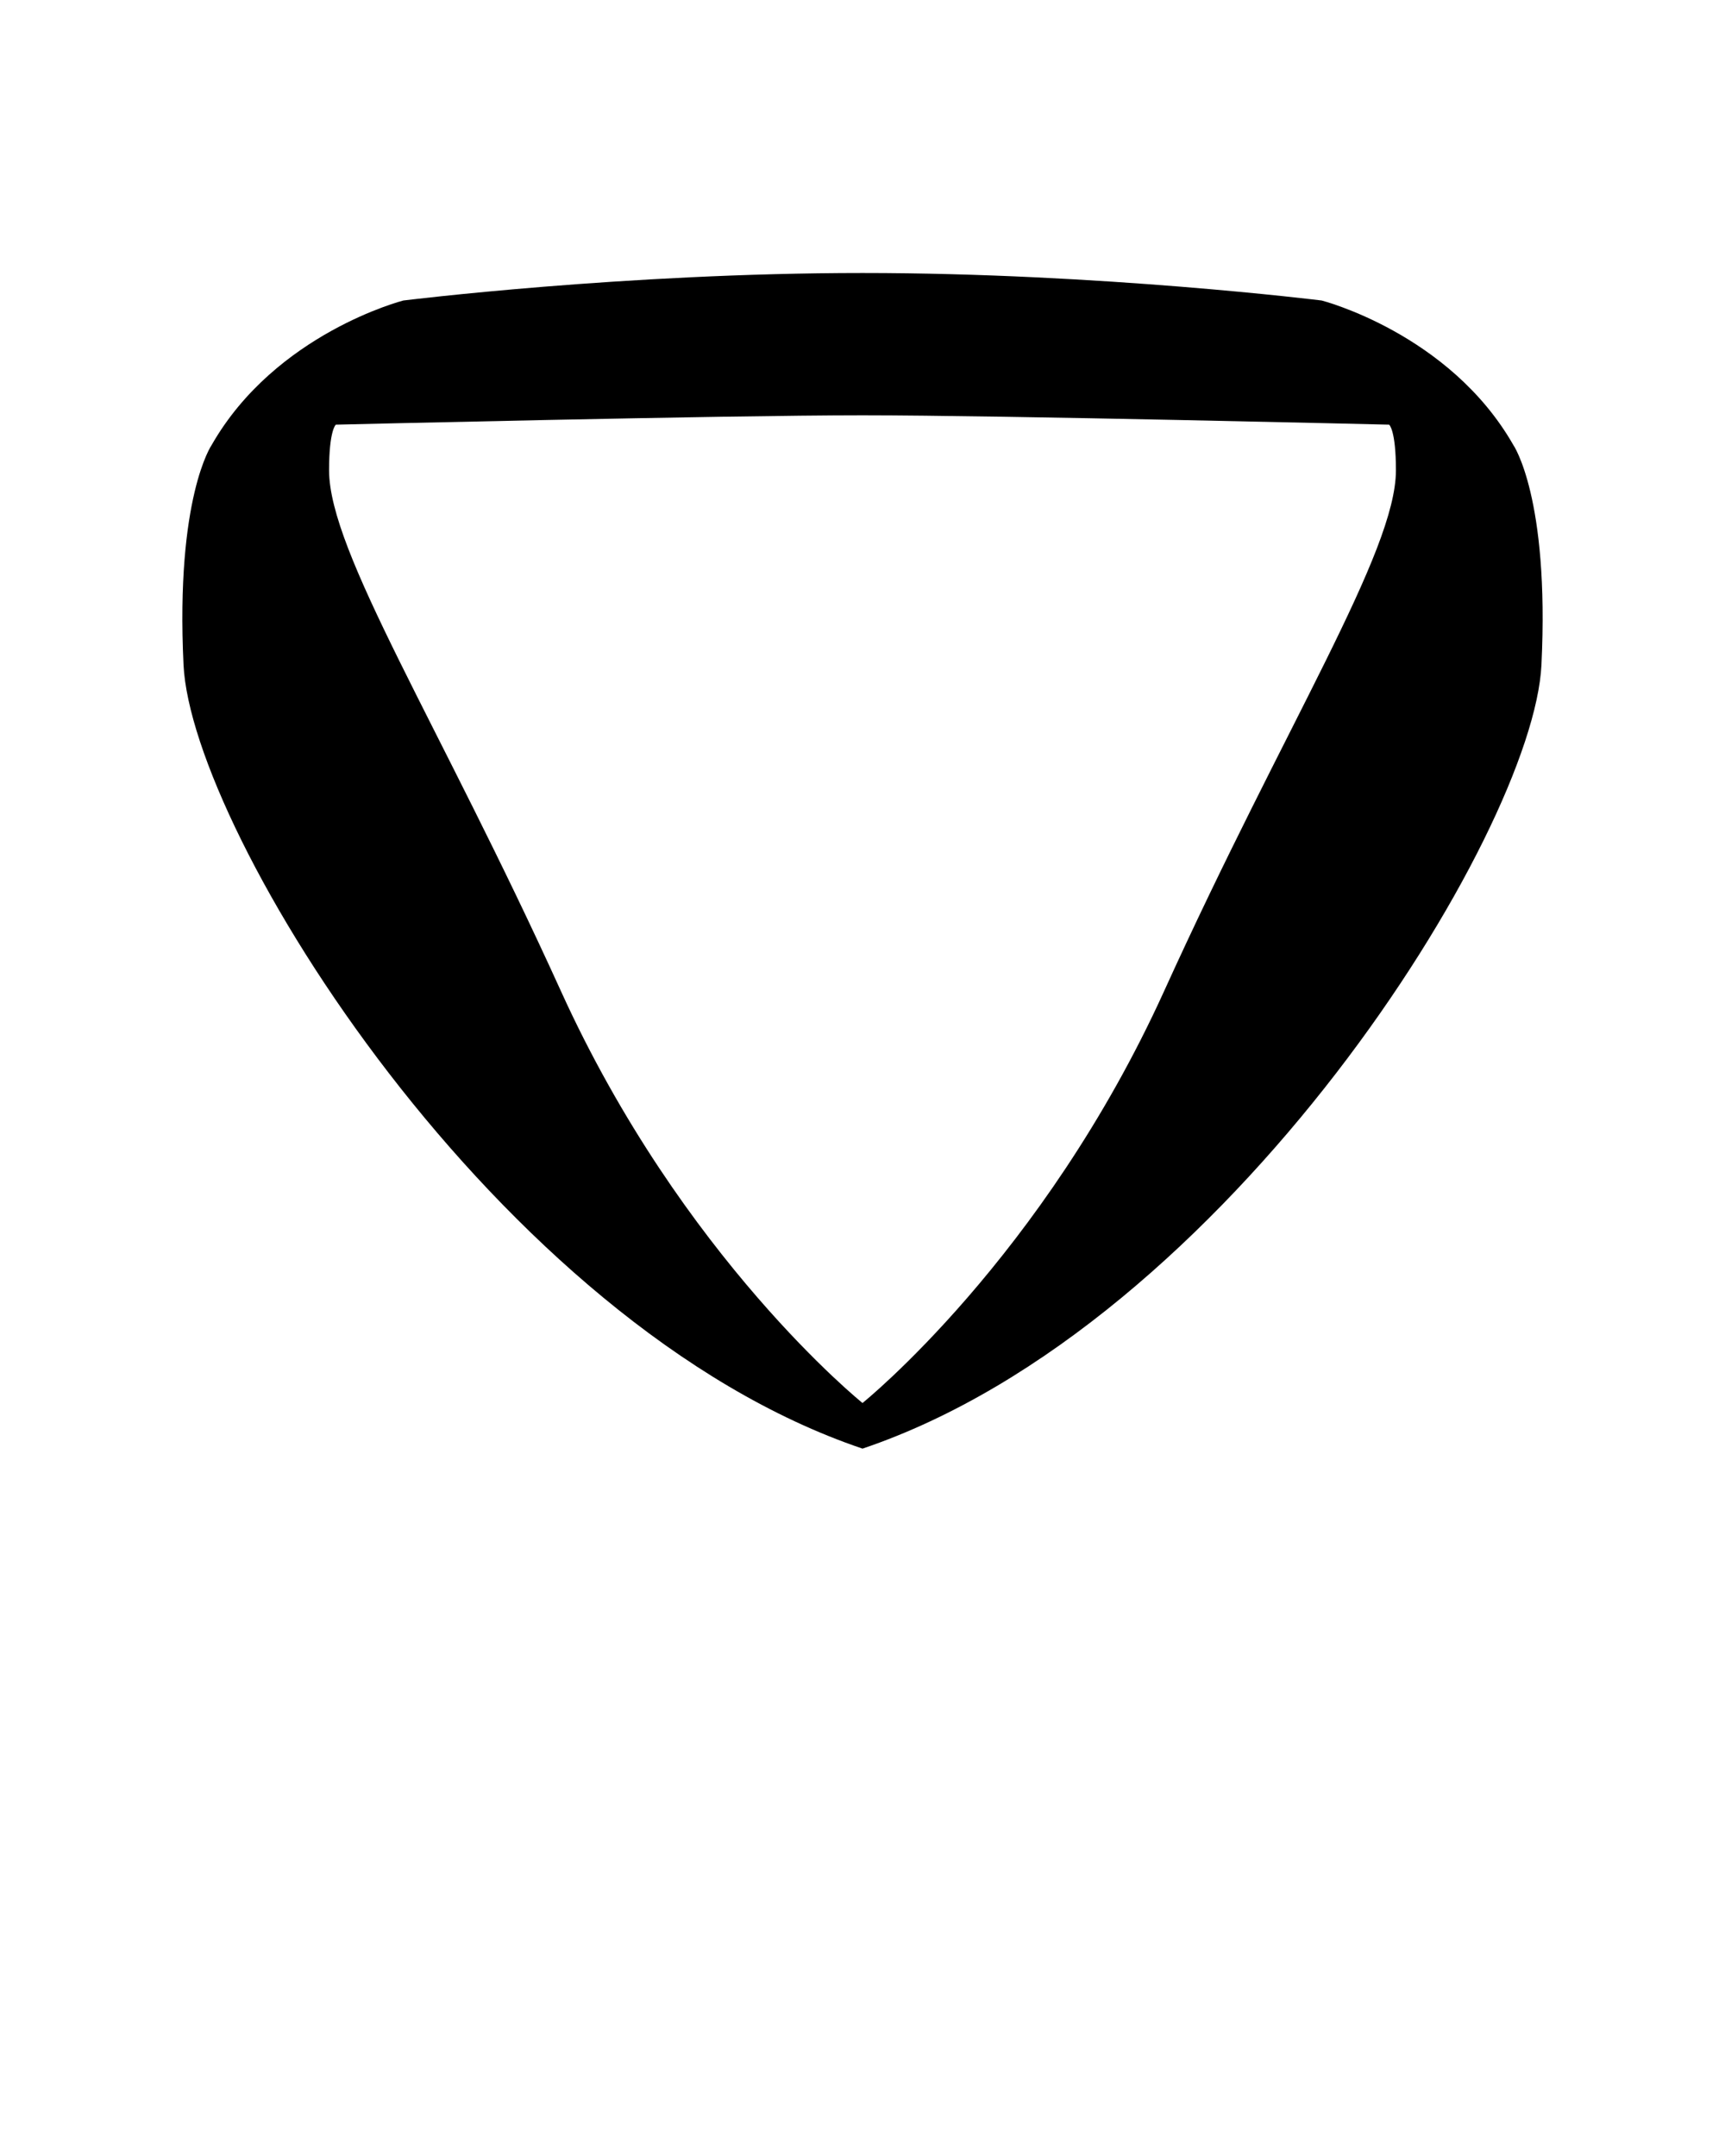
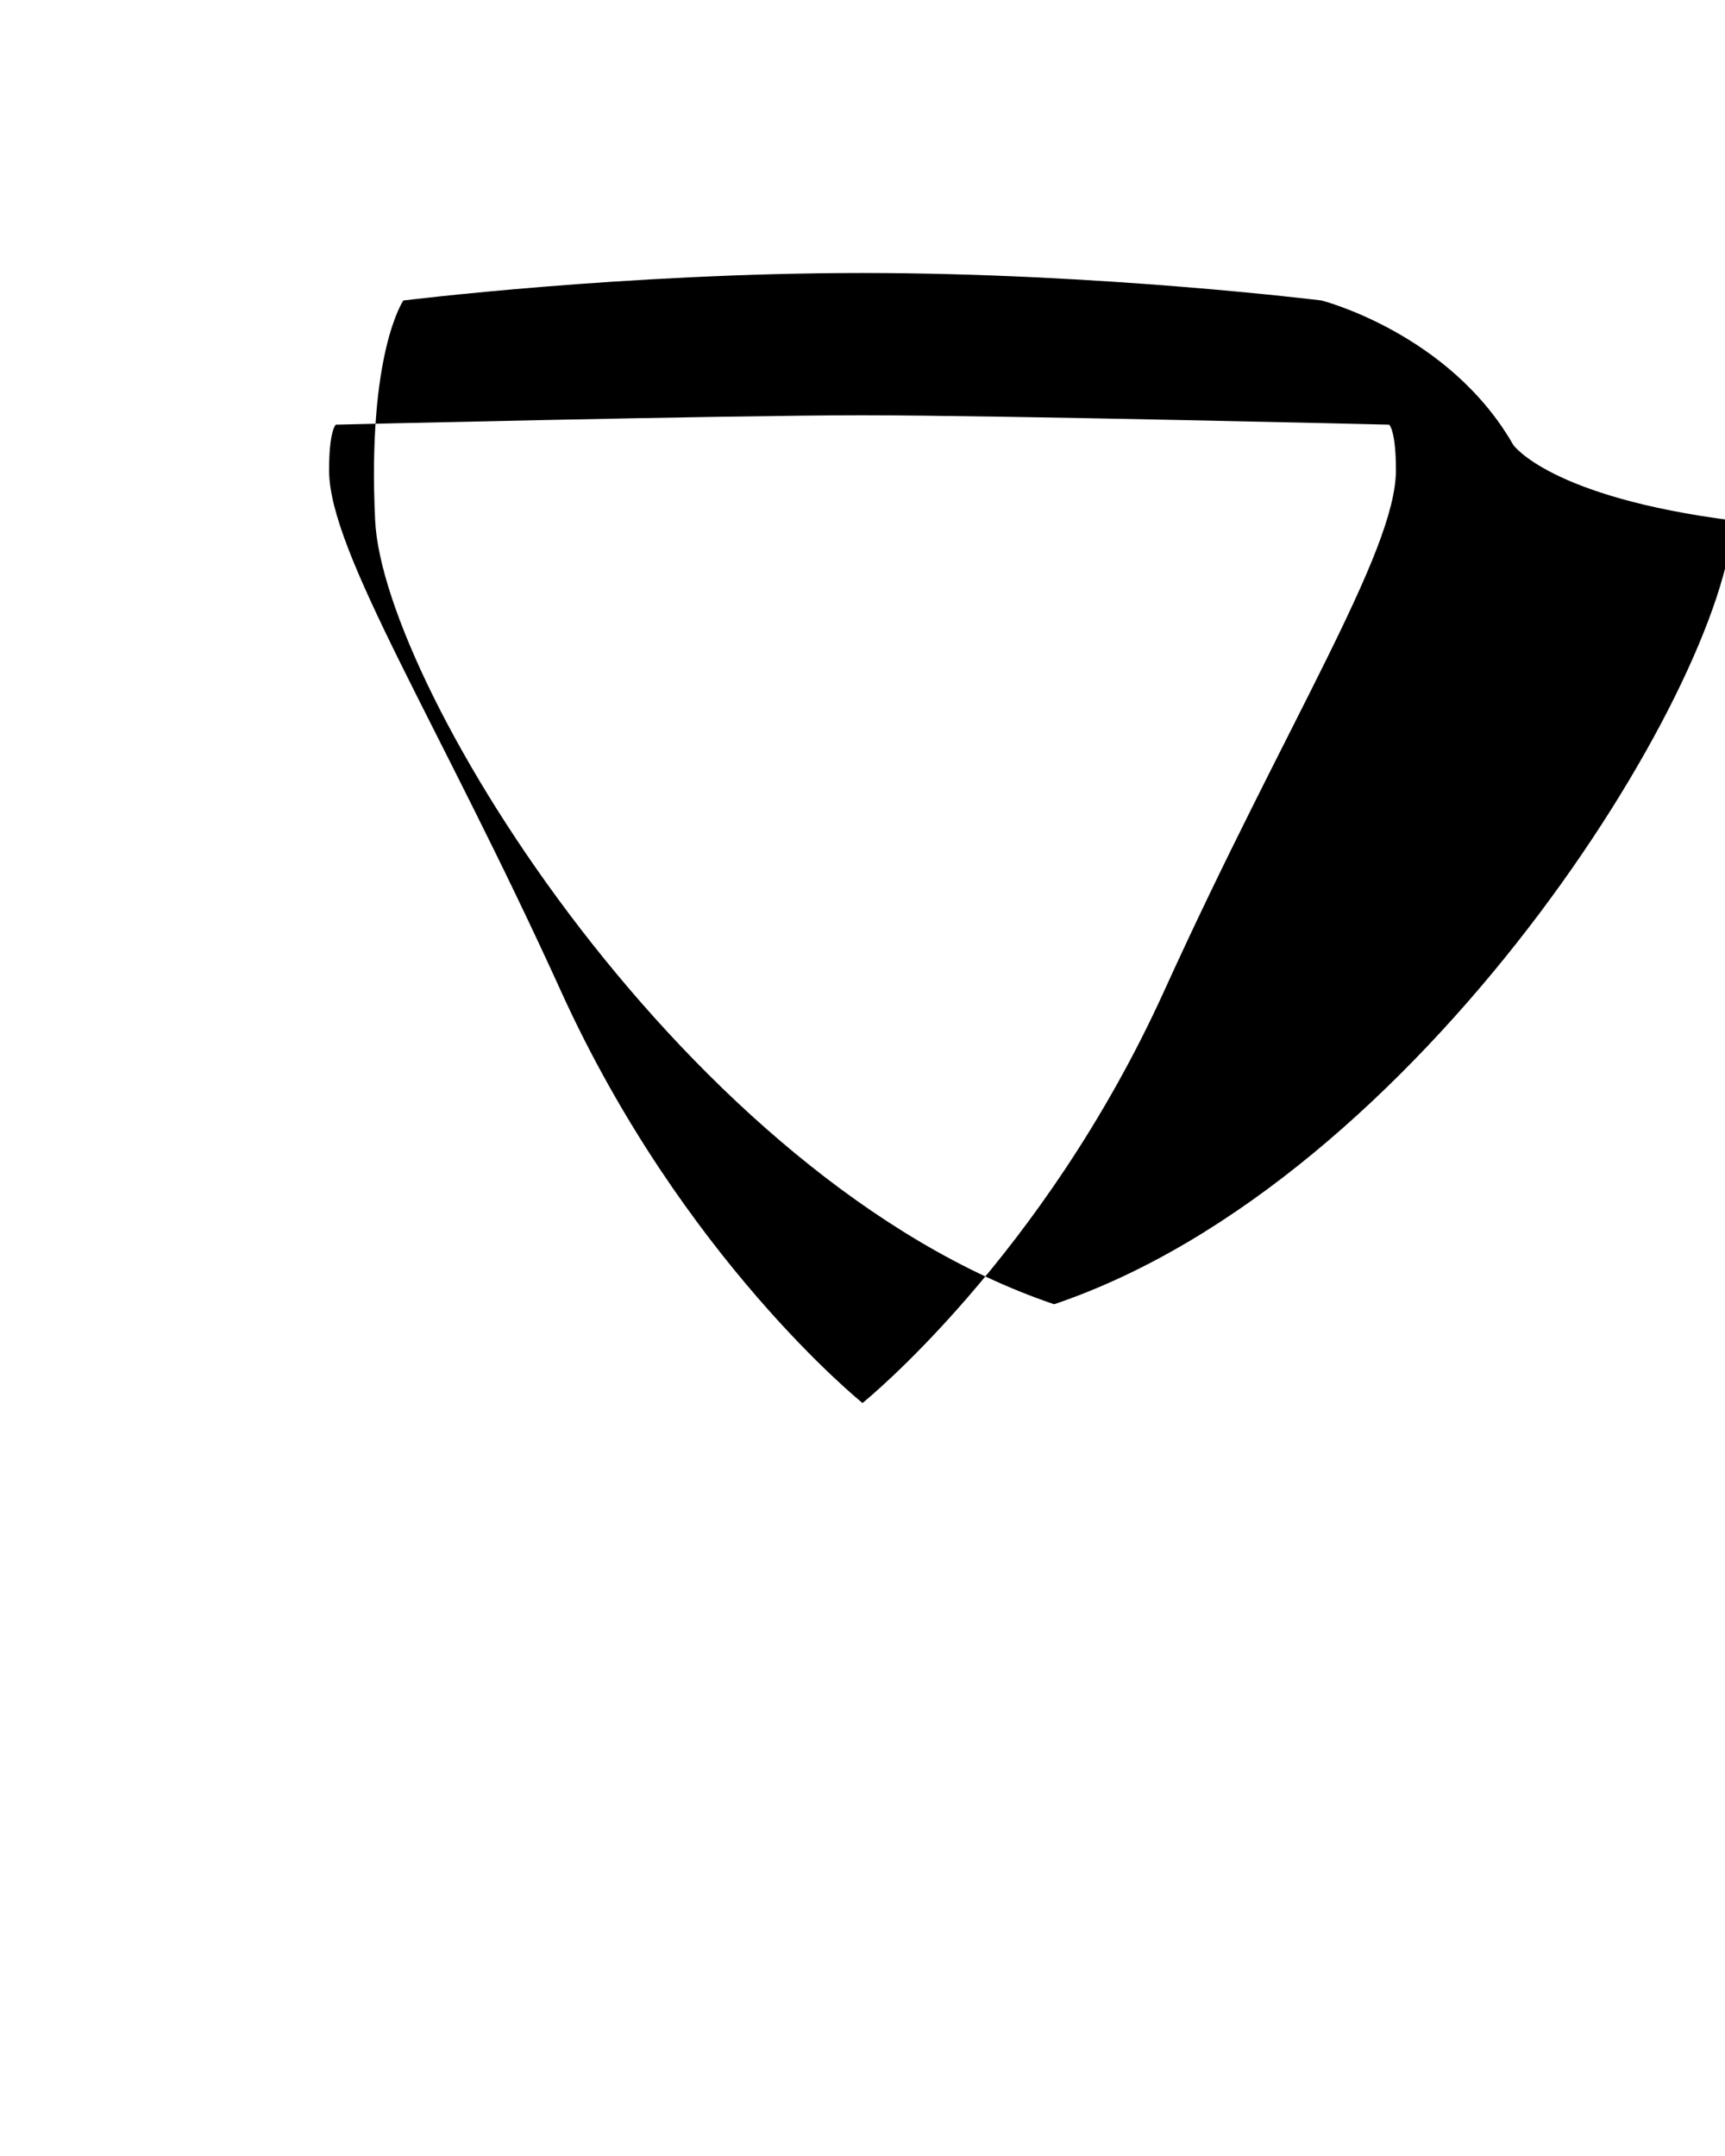
<svg xmlns="http://www.w3.org/2000/svg" version="1.1" id="Layer_1" x="0px" y="0px" width="160px" height="200px" viewBox="0 0 160 200" enable-background="new 0 0 160 200" xml:space="preserve">
-   <path d="M140.361,41.27c-5.925-10.362-17.773-13.394-17.773-13.394s-20.49-2.552-42.586-2.552c-22.094,0-42.591,2.552-42.591,2.552  S25.562,30.907,19.638,41.27c0,0-3.364,4.848-2.615,20.408c0.75,15.563,29.082,61.25,62.978,72.703  c33.893-11.453,62.227-57.14,62.974-72.703C143.729,46.117,140.361,41.27,140.361,41.27z M107.981,91.928  c-11.251,24.775-27.98,38.221-27.98,38.221s-16.73-13.445-27.978-38.221c-11.251-24.771-21.5-40.705-21.5-48.302  c0-3.732,0.624-4.232,0.624-4.232s35.957-0.87,48.854-0.87c12.896,0,48.85,0.87,48.85,0.87s0.626,0.5,0.626,4.232  C129.478,51.223,119.227,67.156,107.981,91.928z" />
+   <path d="M140.361,41.27c-5.925-10.362-17.773-13.394-17.773-13.394s-20.49-2.552-42.586-2.552c-22.094,0-42.591,2.552-42.591,2.552  c0,0-3.364,4.848-2.615,20.408c0.75,15.563,29.082,61.25,62.978,72.703  c33.893-11.453,62.227-57.14,62.974-72.703C143.729,46.117,140.361,41.27,140.361,41.27z M107.981,91.928  c-11.251,24.775-27.98,38.221-27.98,38.221s-16.73-13.445-27.978-38.221c-11.251-24.771-21.5-40.705-21.5-48.302  c0-3.732,0.624-4.232,0.624-4.232s35.957-0.87,48.854-0.87c12.896,0,48.85,0.87,48.85,0.87s0.626,0.5,0.626,4.232  C129.478,51.223,119.227,67.156,107.981,91.928z" />
</svg>